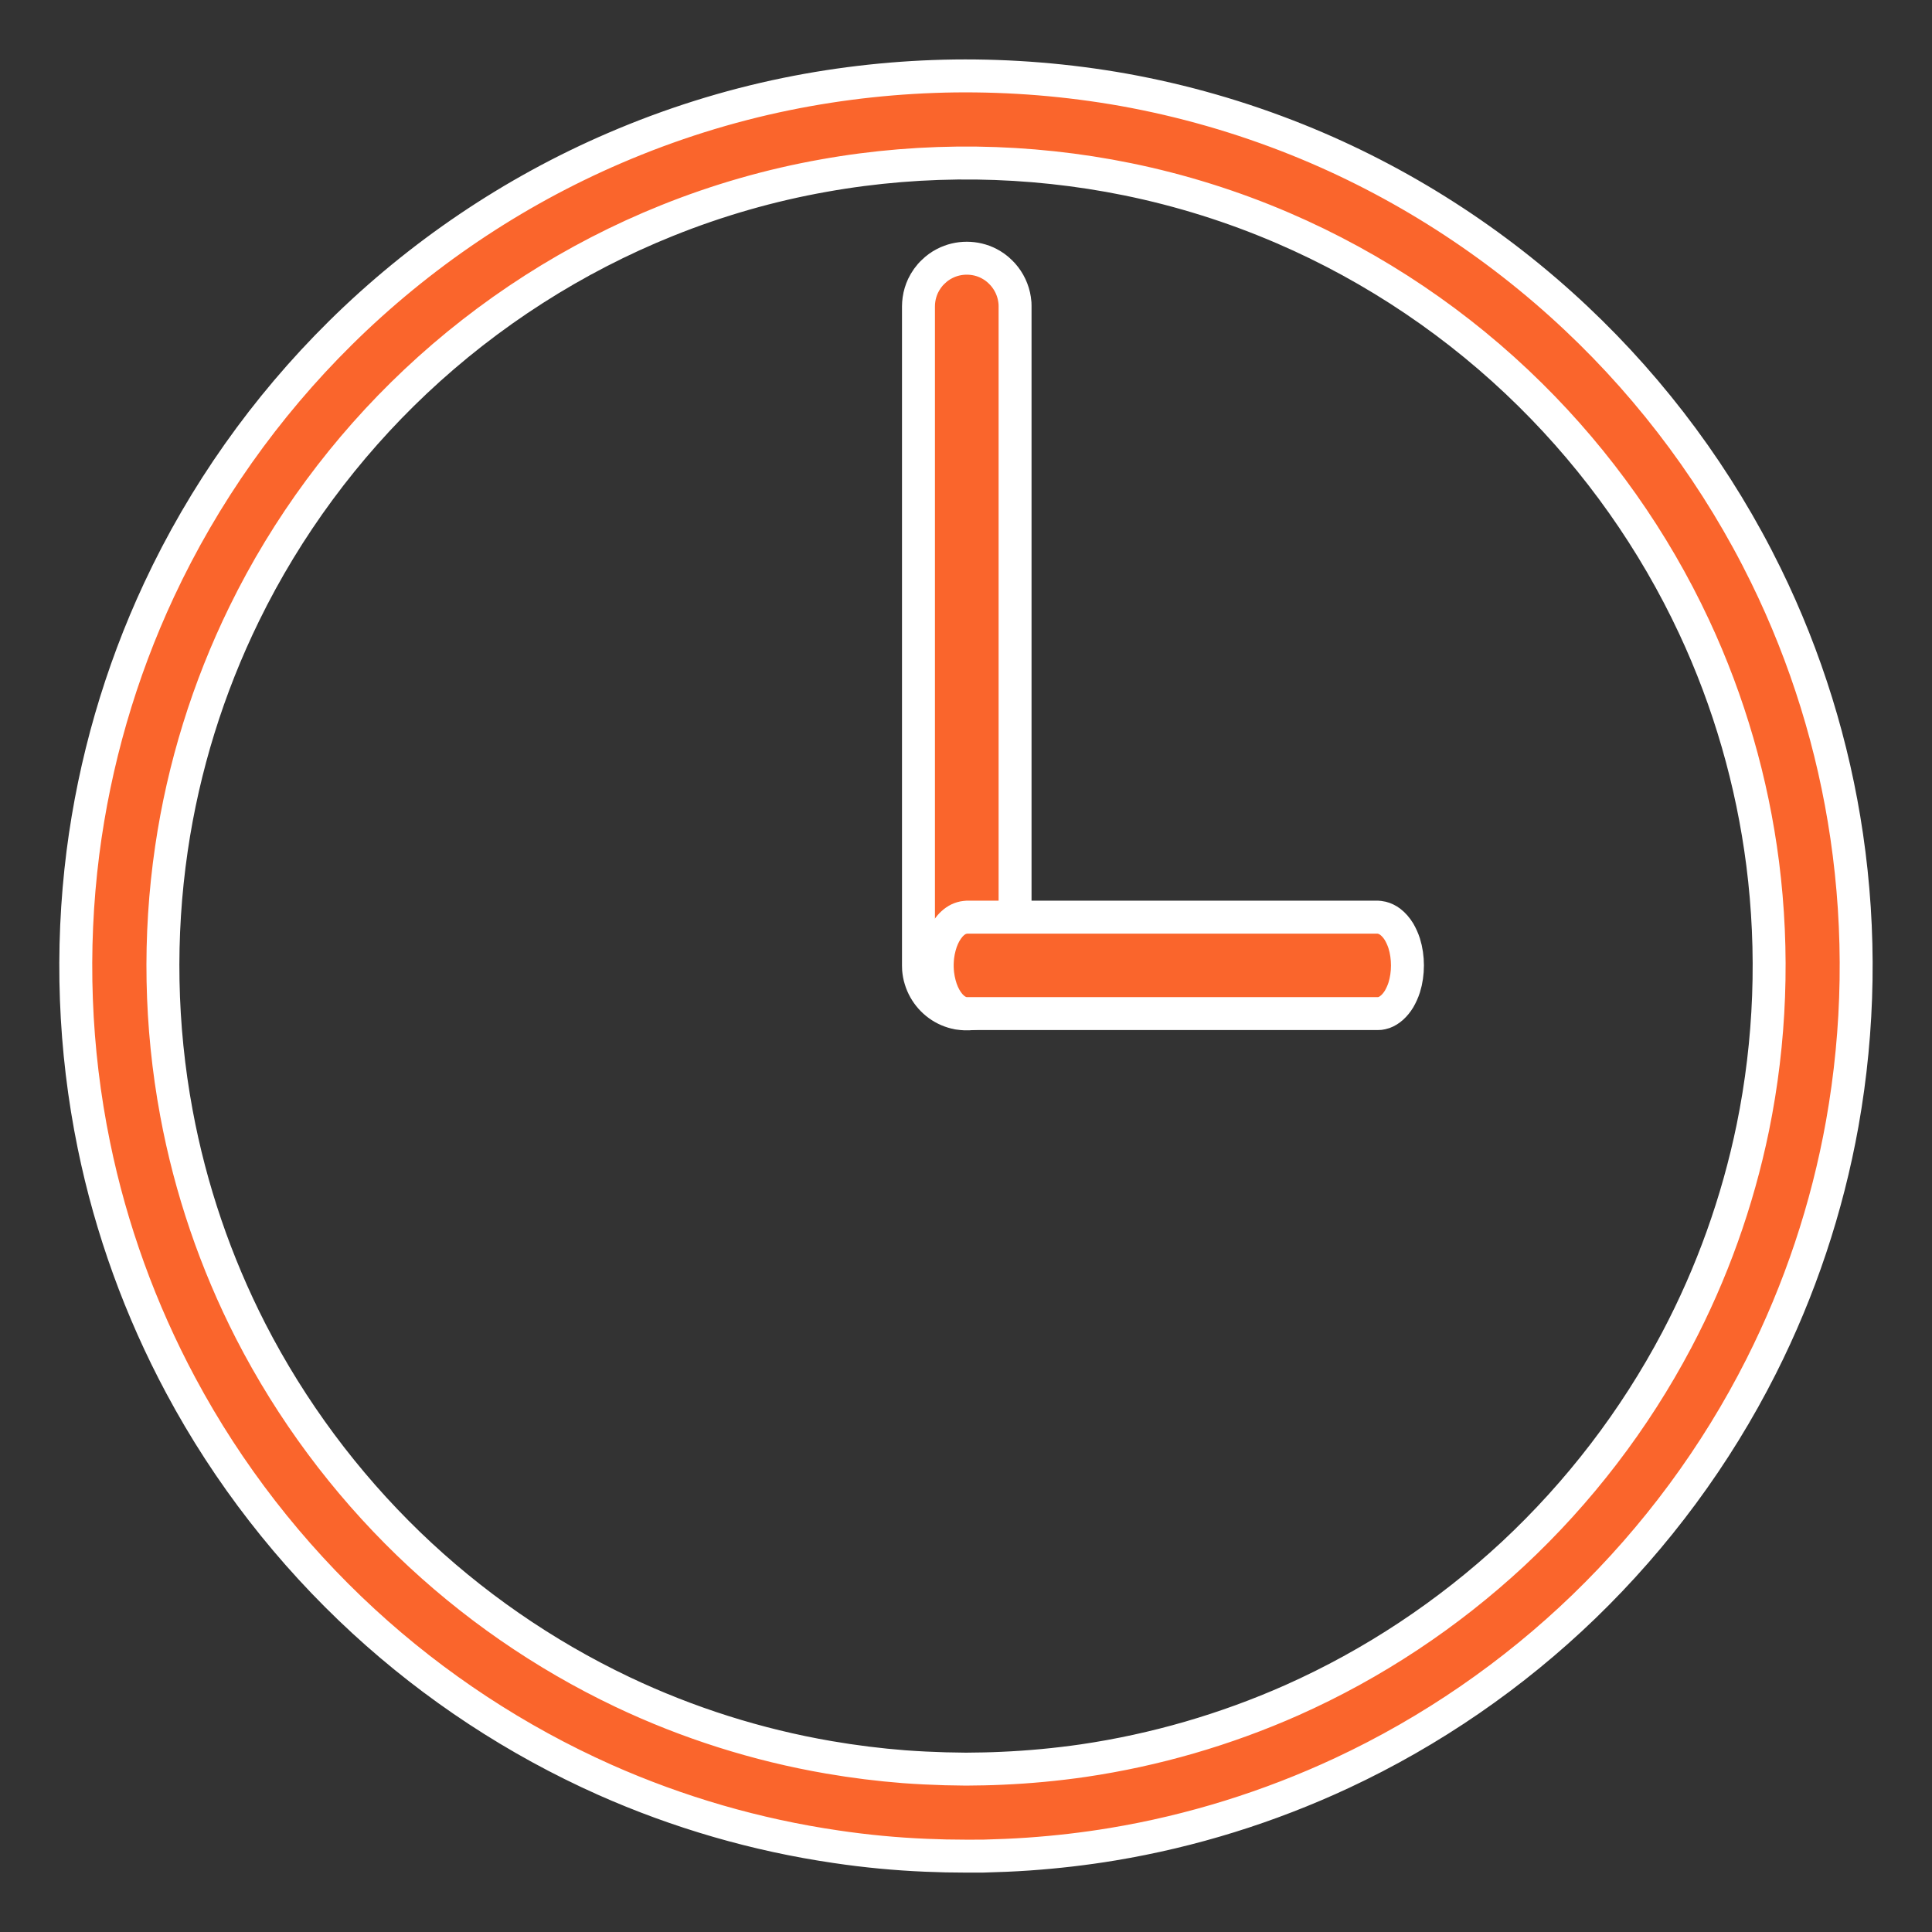
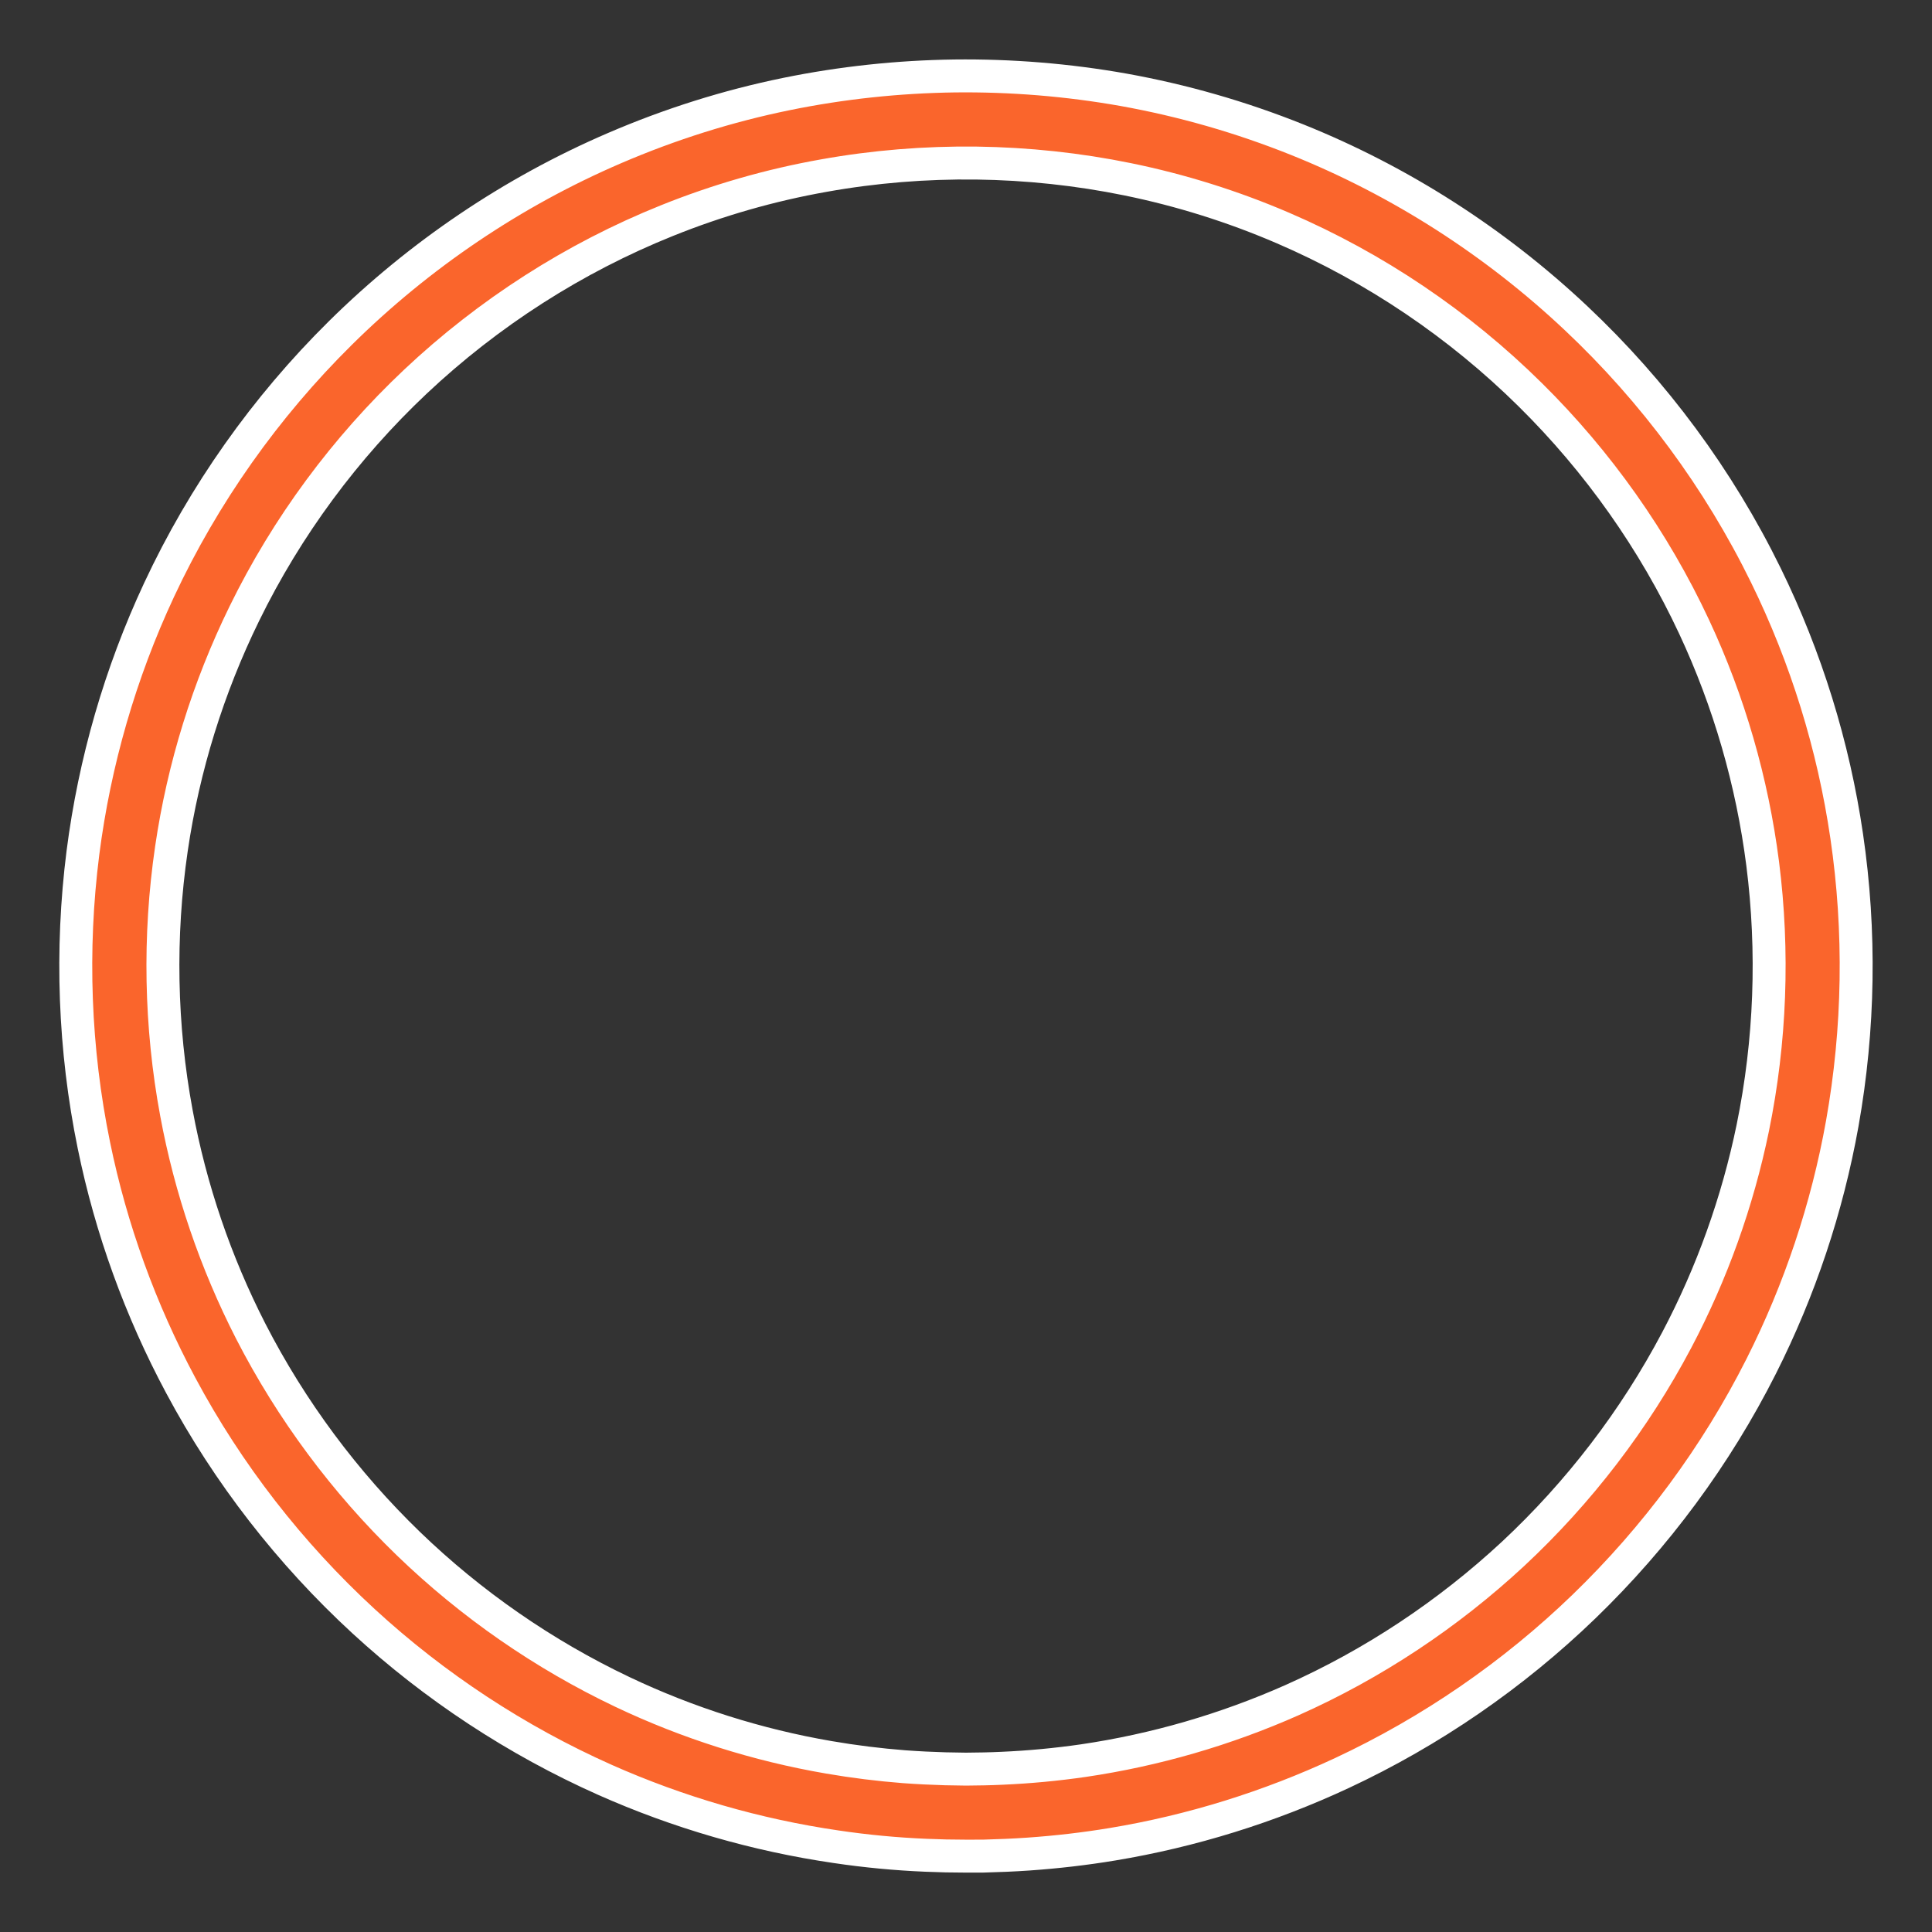
<svg xmlns="http://www.w3.org/2000/svg" version="1.1" id="Layer_1" x="0px" y="0px" width="60px" height="60px" viewBox="0 0 60 60" enable-background="new 0 0 60 60" xml:space="preserve">
  <rect x="0" y="0" width="60" height="60" fill="#333333" stroke="none" />
  <g>
    <path fill="#FA652C" stroke="#FFFFFF" stroke-width="1.023" stroke-miterlimit="10" d="M30,54.942   c0.374-0.003,0.749-0.009,1.124-0.027c0.843-0.037,1.686-0.116,2.52-0.237c2.229-0.328,4.415-0.962,6.479-1.878   c2.52-1.122,4.845-2.666,6.866-4.543c2.047-1.908,3.775-4.163,5.084-6.641c1.093-2.069,1.89-4.297,2.362-6.591   c0.551-2.69,0.653-5.474,0.307-8.201c-0.325-2.544-1.044-5.034-2.13-7.358c-1.251-2.678-2.982-5.125-5.085-7.203   c-2.209-2.185-4.827-3.953-7.684-5.182c-1.55-0.667-3.166-1.174-4.817-1.512c-1.546-0.316-3.123-0.484-4.703-0.505   c-1.585-0.019-3.174,0.109-4.735,0.389c-1.665,0.295-3.298,0.764-4.869,1.396c-2.888,1.16-5.548,2.867-7.814,5   c-2.186,2.06-3.997,4.509-5.317,7.208c-1.125,2.297-1.893,4.769-2.264,7.3c-0.399,2.721-0.347,5.504,0.155,8.209   c0.436,2.356,1.218,4.647,2.31,6.78c1.258,2.449,2.922,4.687,4.899,6.598c1.948,1.88,4.197,3.439,6.644,4.602   c2.029,0.964,4.194,1.649,6.408,2.029c0.776,0.134,1.558,0.231,2.34,0.292c0.426,0.031,0.852,0.052,1.275,0.064   C29.571,54.936,29.788,54.939,30,54.942z M30,57.644c-0.414,0-0.83-0.009-1.245-0.027c-0.934-0.039-1.865-0.127-2.791-0.265   c-2.473-0.361-4.899-1.064-7.184-2.08c-2.742-1.222-5.281-2.893-7.487-4.922c-2.285-2.103-4.215-4.585-5.678-7.321   c-1.253-2.34-2.167-4.859-2.699-7.459c-0.612-2.981-0.724-6.067-0.341-9.085c0.362-2.821,1.16-5.584,2.364-8.162   c1.385-2.967,3.305-5.682,5.633-7.982c2.45-2.422,5.35-4.382,8.515-5.742c1.719-0.74,3.511-1.306,5.343-1.68   c1.716-0.35,3.463-0.536,5.213-0.56c1.756-0.021,3.515,0.122,5.246,0.429c1.849,0.332,3.658,0.852,5.402,1.552   c3.198,1.284,6.146,3.177,8.656,5.542c2.424,2.282,4.432,5,5.895,7.988c1.249,2.55,2.098,5.29,2.509,8.098   c0.435,2.958,0.386,5.982-0.138,8.925c-0.469,2.62-1.32,5.167-2.52,7.544c-1.399,2.772-3.271,5.301-5.505,7.459   c-2.197,2.121-4.744,3.873-7.511,5.166c-2.263,1.056-4.668,1.805-7.129,2.213c-0.861,0.143-1.729,0.243-2.6,0.304   c-0.471,0.033-0.942,0.052-1.415,0.064C30.356,57.644,30.18,57.644,30,57.644z" />
    <g>
-       <path fill="#FA652C" stroke="#FFFFFF" stroke-width="1.023" stroke-miterlimit="10" d="M29.967,31.486    c-0.094-0.007-0.122-0.007-0.216-0.021c-0.109-0.021-0.213-0.053-0.313-0.095c-0.408-0.173-0.721-0.526-0.849-0.949    c-0.034-0.104-0.052-0.213-0.062-0.322c-0.003-0.036-0.003-0.073-0.003-0.109V9.515c0.003-0.097,0.003-0.121,0.016-0.216    c0.021-0.146,0.063-0.286,0.125-0.419c0.08-0.165,0.185-0.317,0.319-0.441c0.104-0.103,0.222-0.188,0.354-0.255    c0.426-0.22,0.947-0.22,1.373,0c0.128,0.067,0.25,0.153,0.353,0.255c0.21,0.201,0.359,0.465,0.424,0.751    c0.015,0.073,0.027,0.144,0.033,0.215c0,0.038,0,0.074,0.003,0.11V29.99c-0.003,0.036-0.003,0.073-0.003,0.109    c-0.009,0.109-0.031,0.219-0.062,0.322c-0.127,0.422-0.44,0.776-0.849,0.949c-0.101,0.042-0.208,0.073-0.314,0.095    c-0.097,0.015-0.121,0.015-0.219,0.021C30.04,31.486,30.003,31.486,29.967,31.486z" />
-       <path fill="#FA652C" stroke="#FFFFFF" stroke-width="1.023" stroke-miterlimit="10" d="M29.106,29.928    c0.005-0.097,0.005-0.121,0.015-0.216c0.013-0.109,0.033-0.213,0.061-0.316c0.106-0.405,0.326-0.721,0.587-0.849    c0.067-0.03,0.134-0.051,0.201-0.058c0.024-0.003,0.045-0.003,0.07-0.006h12.739c0.061,0.006,0.075,0.003,0.136,0.018    c0.089,0.022,0.177,0.064,0.259,0.125c0.104,0.08,0.198,0.186,0.277,0.316c0.061,0.107,0.116,0.225,0.158,0.356    c0.134,0.426,0.134,0.943,0,1.368c-0.042,0.132-0.098,0.25-0.158,0.356c-0.128,0.21-0.292,0.359-0.469,0.423    c-0.045,0.016-0.091,0.024-0.137,0.031c-0.021,0.002-0.046,0.002-0.066,0.002H30.04c-0.024,0-0.046,0-0.07-0.002    c-0.067-0.007-0.134-0.028-0.201-0.059c-0.262-0.127-0.481-0.444-0.587-0.849c-0.027-0.103-0.048-0.207-0.061-0.317    c-0.01-0.094-0.01-0.118-0.015-0.216C29.106,30.001,29.106,29.965,29.106,29.928z" />
-     </g>
+       </g>
  </g>
</svg>